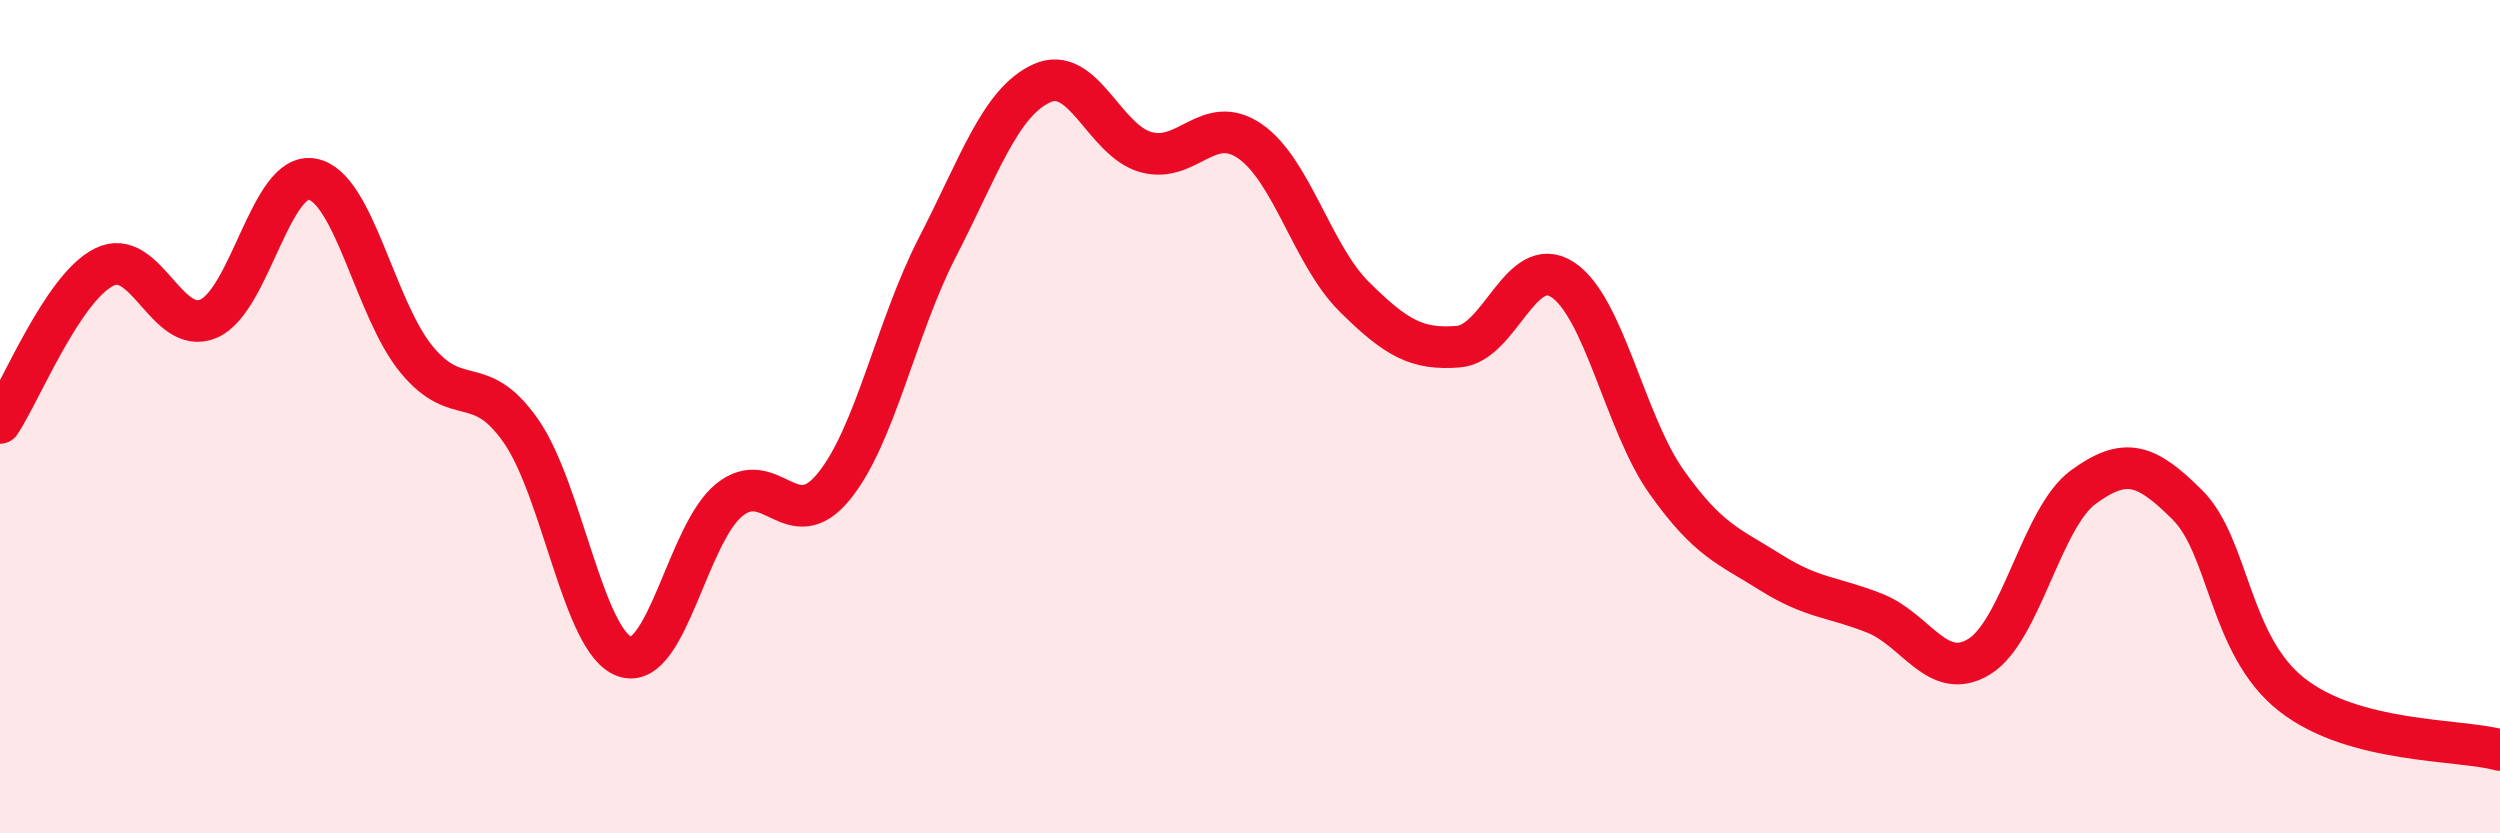
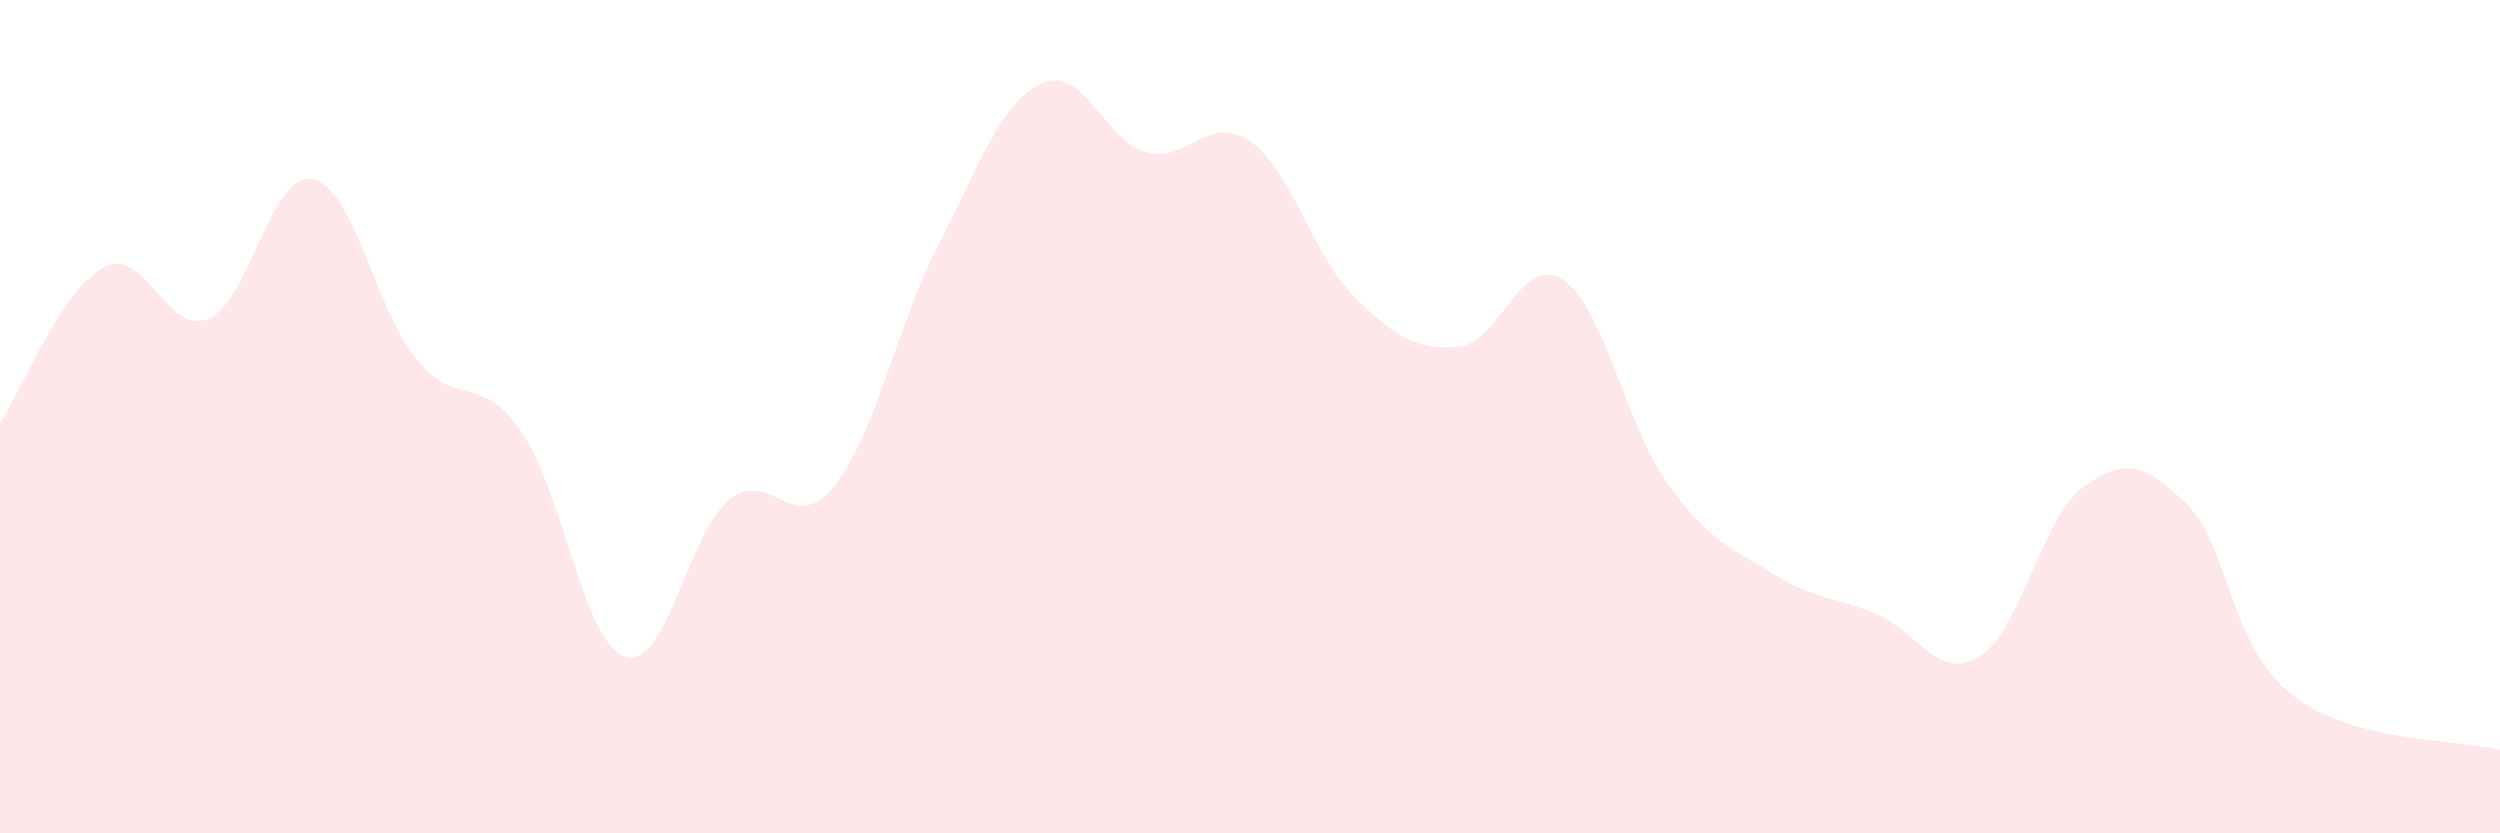
<svg xmlns="http://www.w3.org/2000/svg" width="60" height="20" viewBox="0 0 60 20">
  <path d="M 0,10.15 C 0.5,9.4 1.5,6.91 2.5,6.41 C 3.5,5.91 4,8.07 5,7.65 C 6,7.23 6.5,4.1 7.5,4.3 C 8.5,4.5 9,7.42 10,8.63 C 11,9.84 11.5,8.91 12.5,10.34 C 13.5,11.77 14,15.43 15,15.76 C 16,16.09 16.5,12.81 17.5,12 C 18.5,11.19 19,12.9 20,11.69 C 21,10.48 21.5,7.87 22.5,5.93 C 23.5,3.99 24,2.46 25,2 C 26,1.54 26.5,3.37 27.5,3.65 C 28.5,3.93 29,2.7 30,3.39 C 31,4.08 31.5,6.13 32.5,7.12 C 33.5,8.11 34,8.4 35,8.32 C 36,8.24 36.5,6.06 37.5,6.71 C 38.5,7.36 39,10.16 40,11.57 C 41,12.98 41.5,13.11 42.5,13.74 C 43.5,14.37 44,14.32 45,14.72 C 46,15.12 46.5,16.37 47.5,15.76 C 48.5,15.15 49,12.42 50,11.69 C 51,10.96 51.5,11.12 52.5,12.12 C 53.5,13.12 53.5,15.49 55,16.67 C 56.5,17.85 59,17.73 60,18L60 20L0 20Z" fill="#EB0A25" opacity="0.1" stroke-linecap="round" stroke-linejoin="round" />
-   <path d="M 0,10.15 C 0.5,9.4 1.5,6.91 2.5,6.41 C 3.5,5.91 4,8.07 5,7.65 C 6,7.23 6.5,4.1 7.5,4.3 C 8.5,4.5 9,7.42 10,8.63 C 11,9.84 11.5,8.91 12.5,10.34 C 13.5,11.77 14,15.43 15,15.76 C 16,16.09 16.5,12.81 17.5,12 C 18.5,11.19 19,12.9 20,11.69 C 21,10.48 21.5,7.87 22.5,5.93 C 23.5,3.99 24,2.46 25,2 C 26,1.54 26.5,3.37 27.5,3.65 C 28.5,3.93 29,2.7 30,3.39 C 31,4.08 31.5,6.13 32.5,7.12 C 33.5,8.11 34,8.4 35,8.32 C 36,8.24 36.5,6.06 37.5,6.71 C 38.5,7.36 39,10.16 40,11.57 C 41,12.98 41.5,13.11 42.5,13.74 C 43.5,14.37 44,14.32 45,14.72 C 46,15.12 46.5,16.37 47.5,15.76 C 48.5,15.15 49,12.42 50,11.69 C 51,10.96 51.5,11.12 52.5,12.12 C 53.5,13.12 53.5,15.49 55,16.67 C 56.5,17.85 59,17.73 60,18" stroke="#EB0A25" stroke-width="1" fill="none" stroke-linecap="round" stroke-linejoin="round" />
</svg>